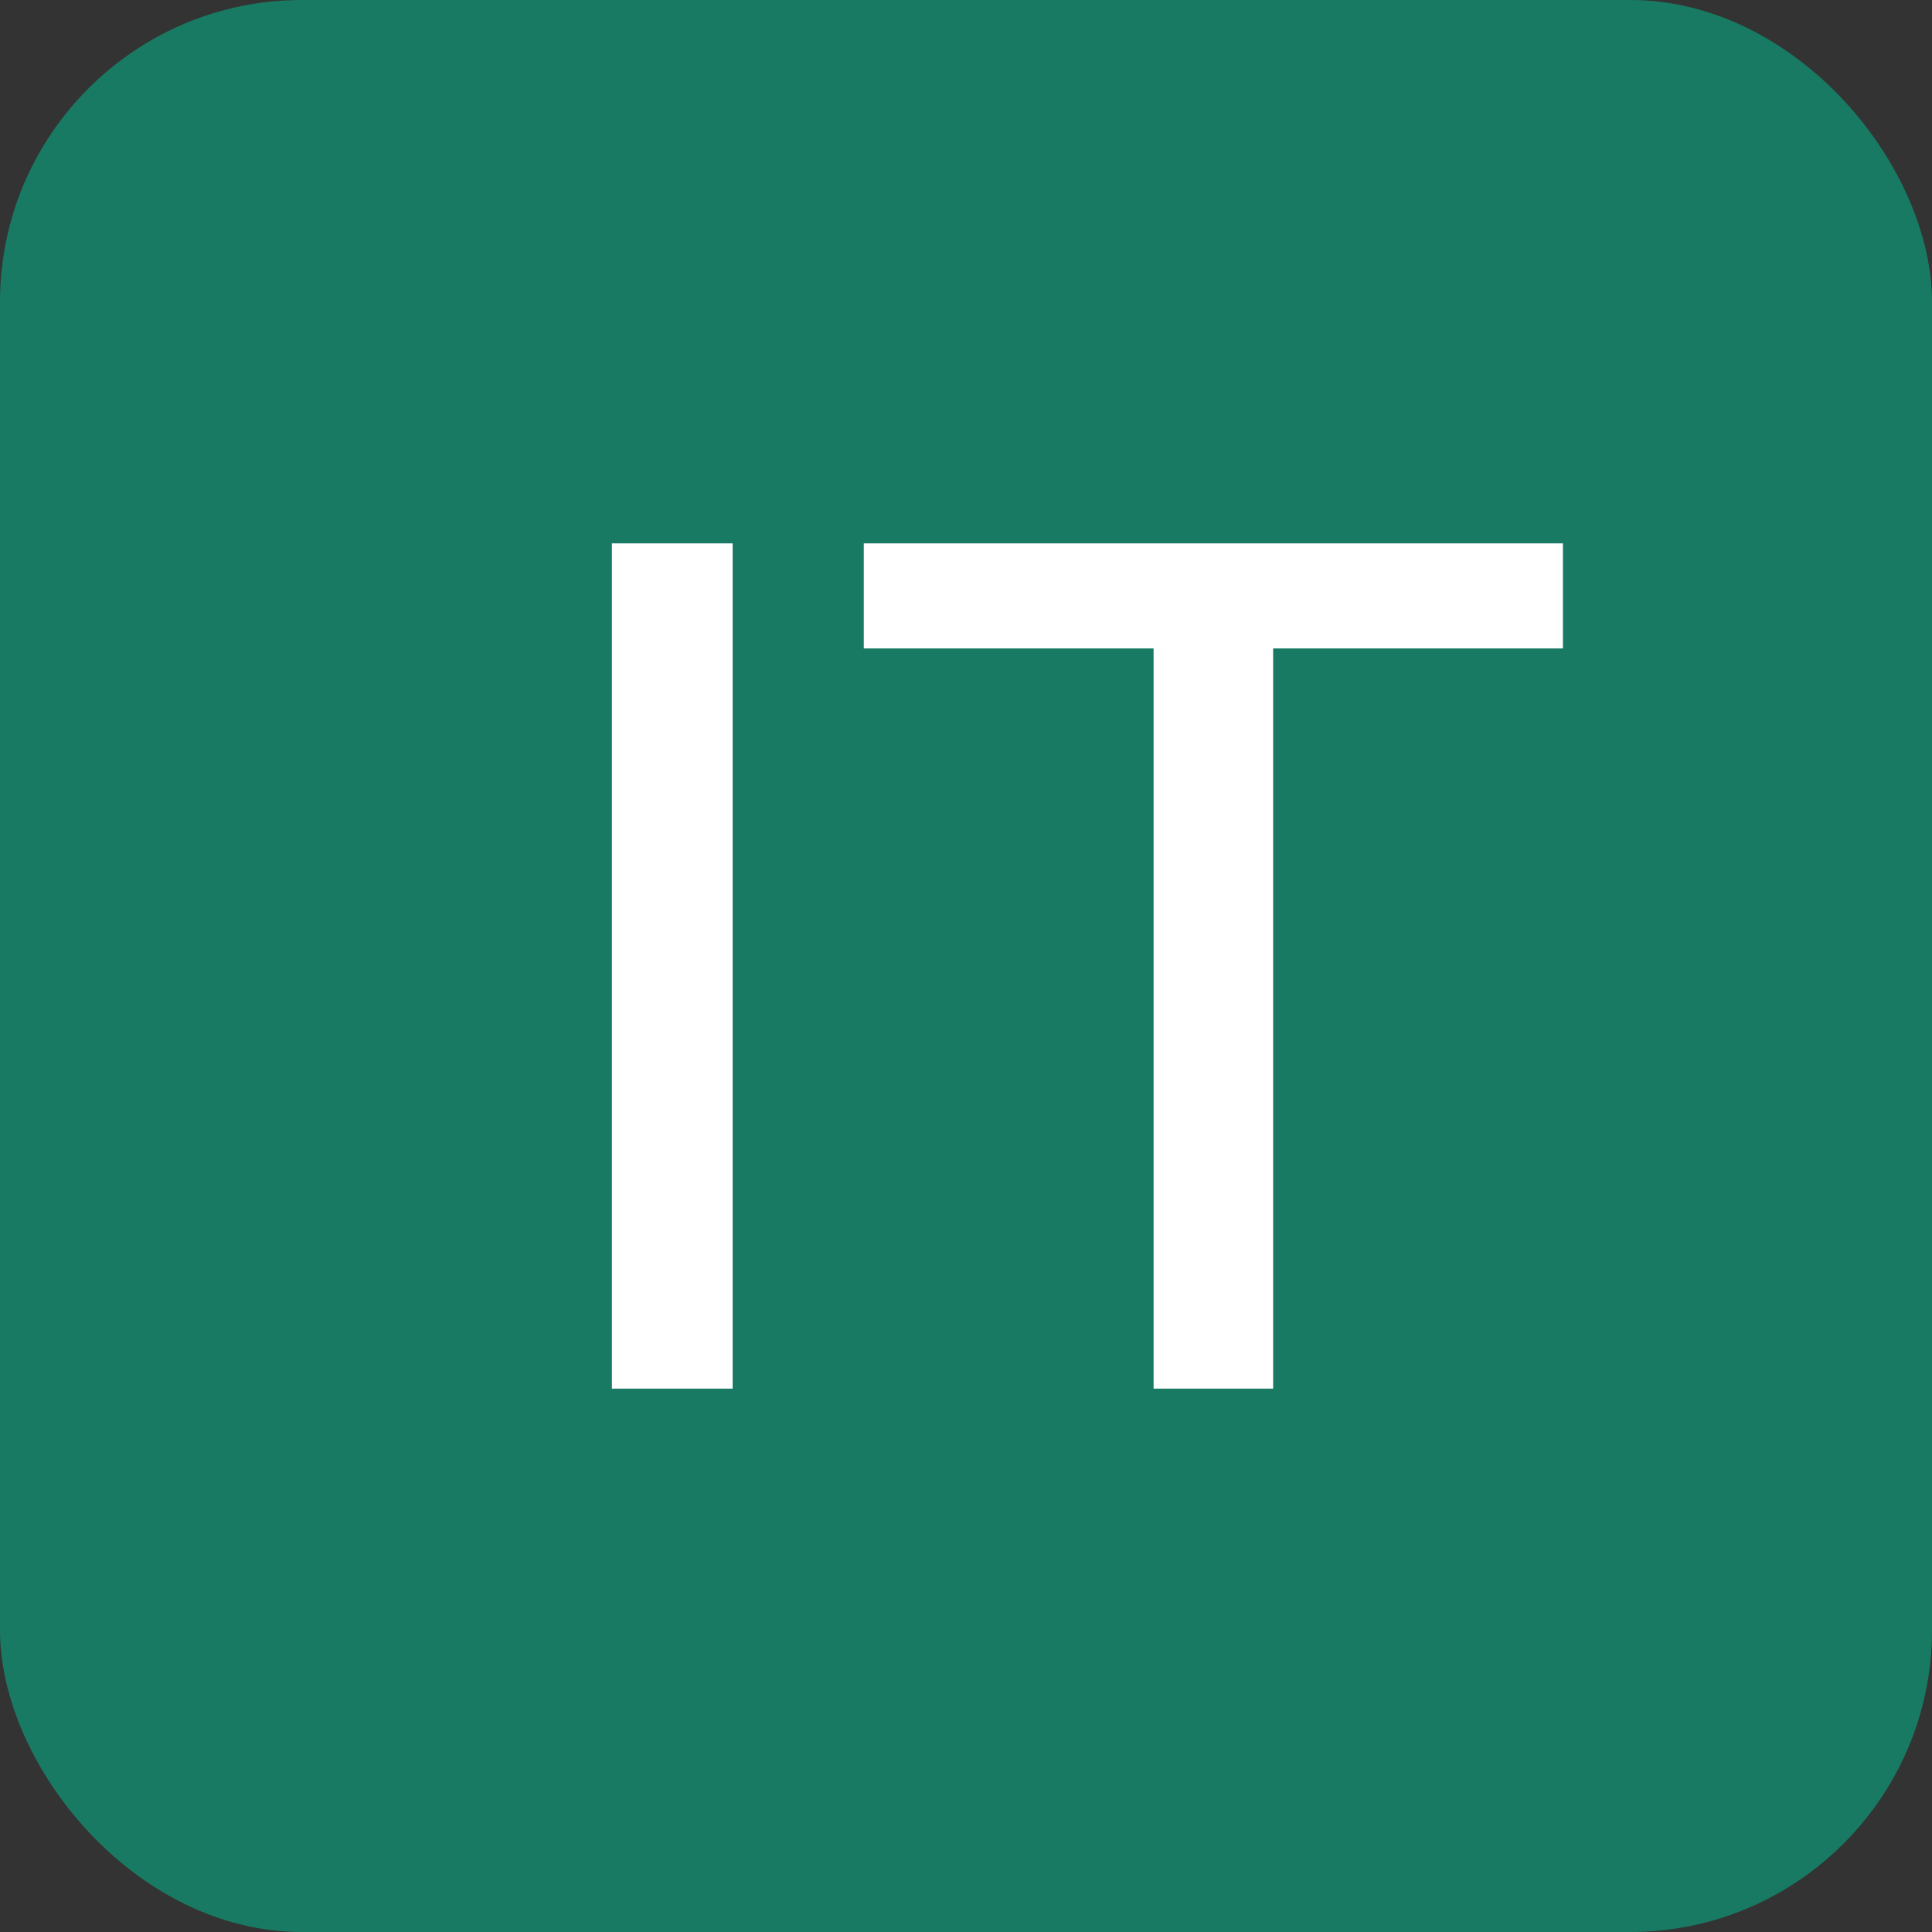
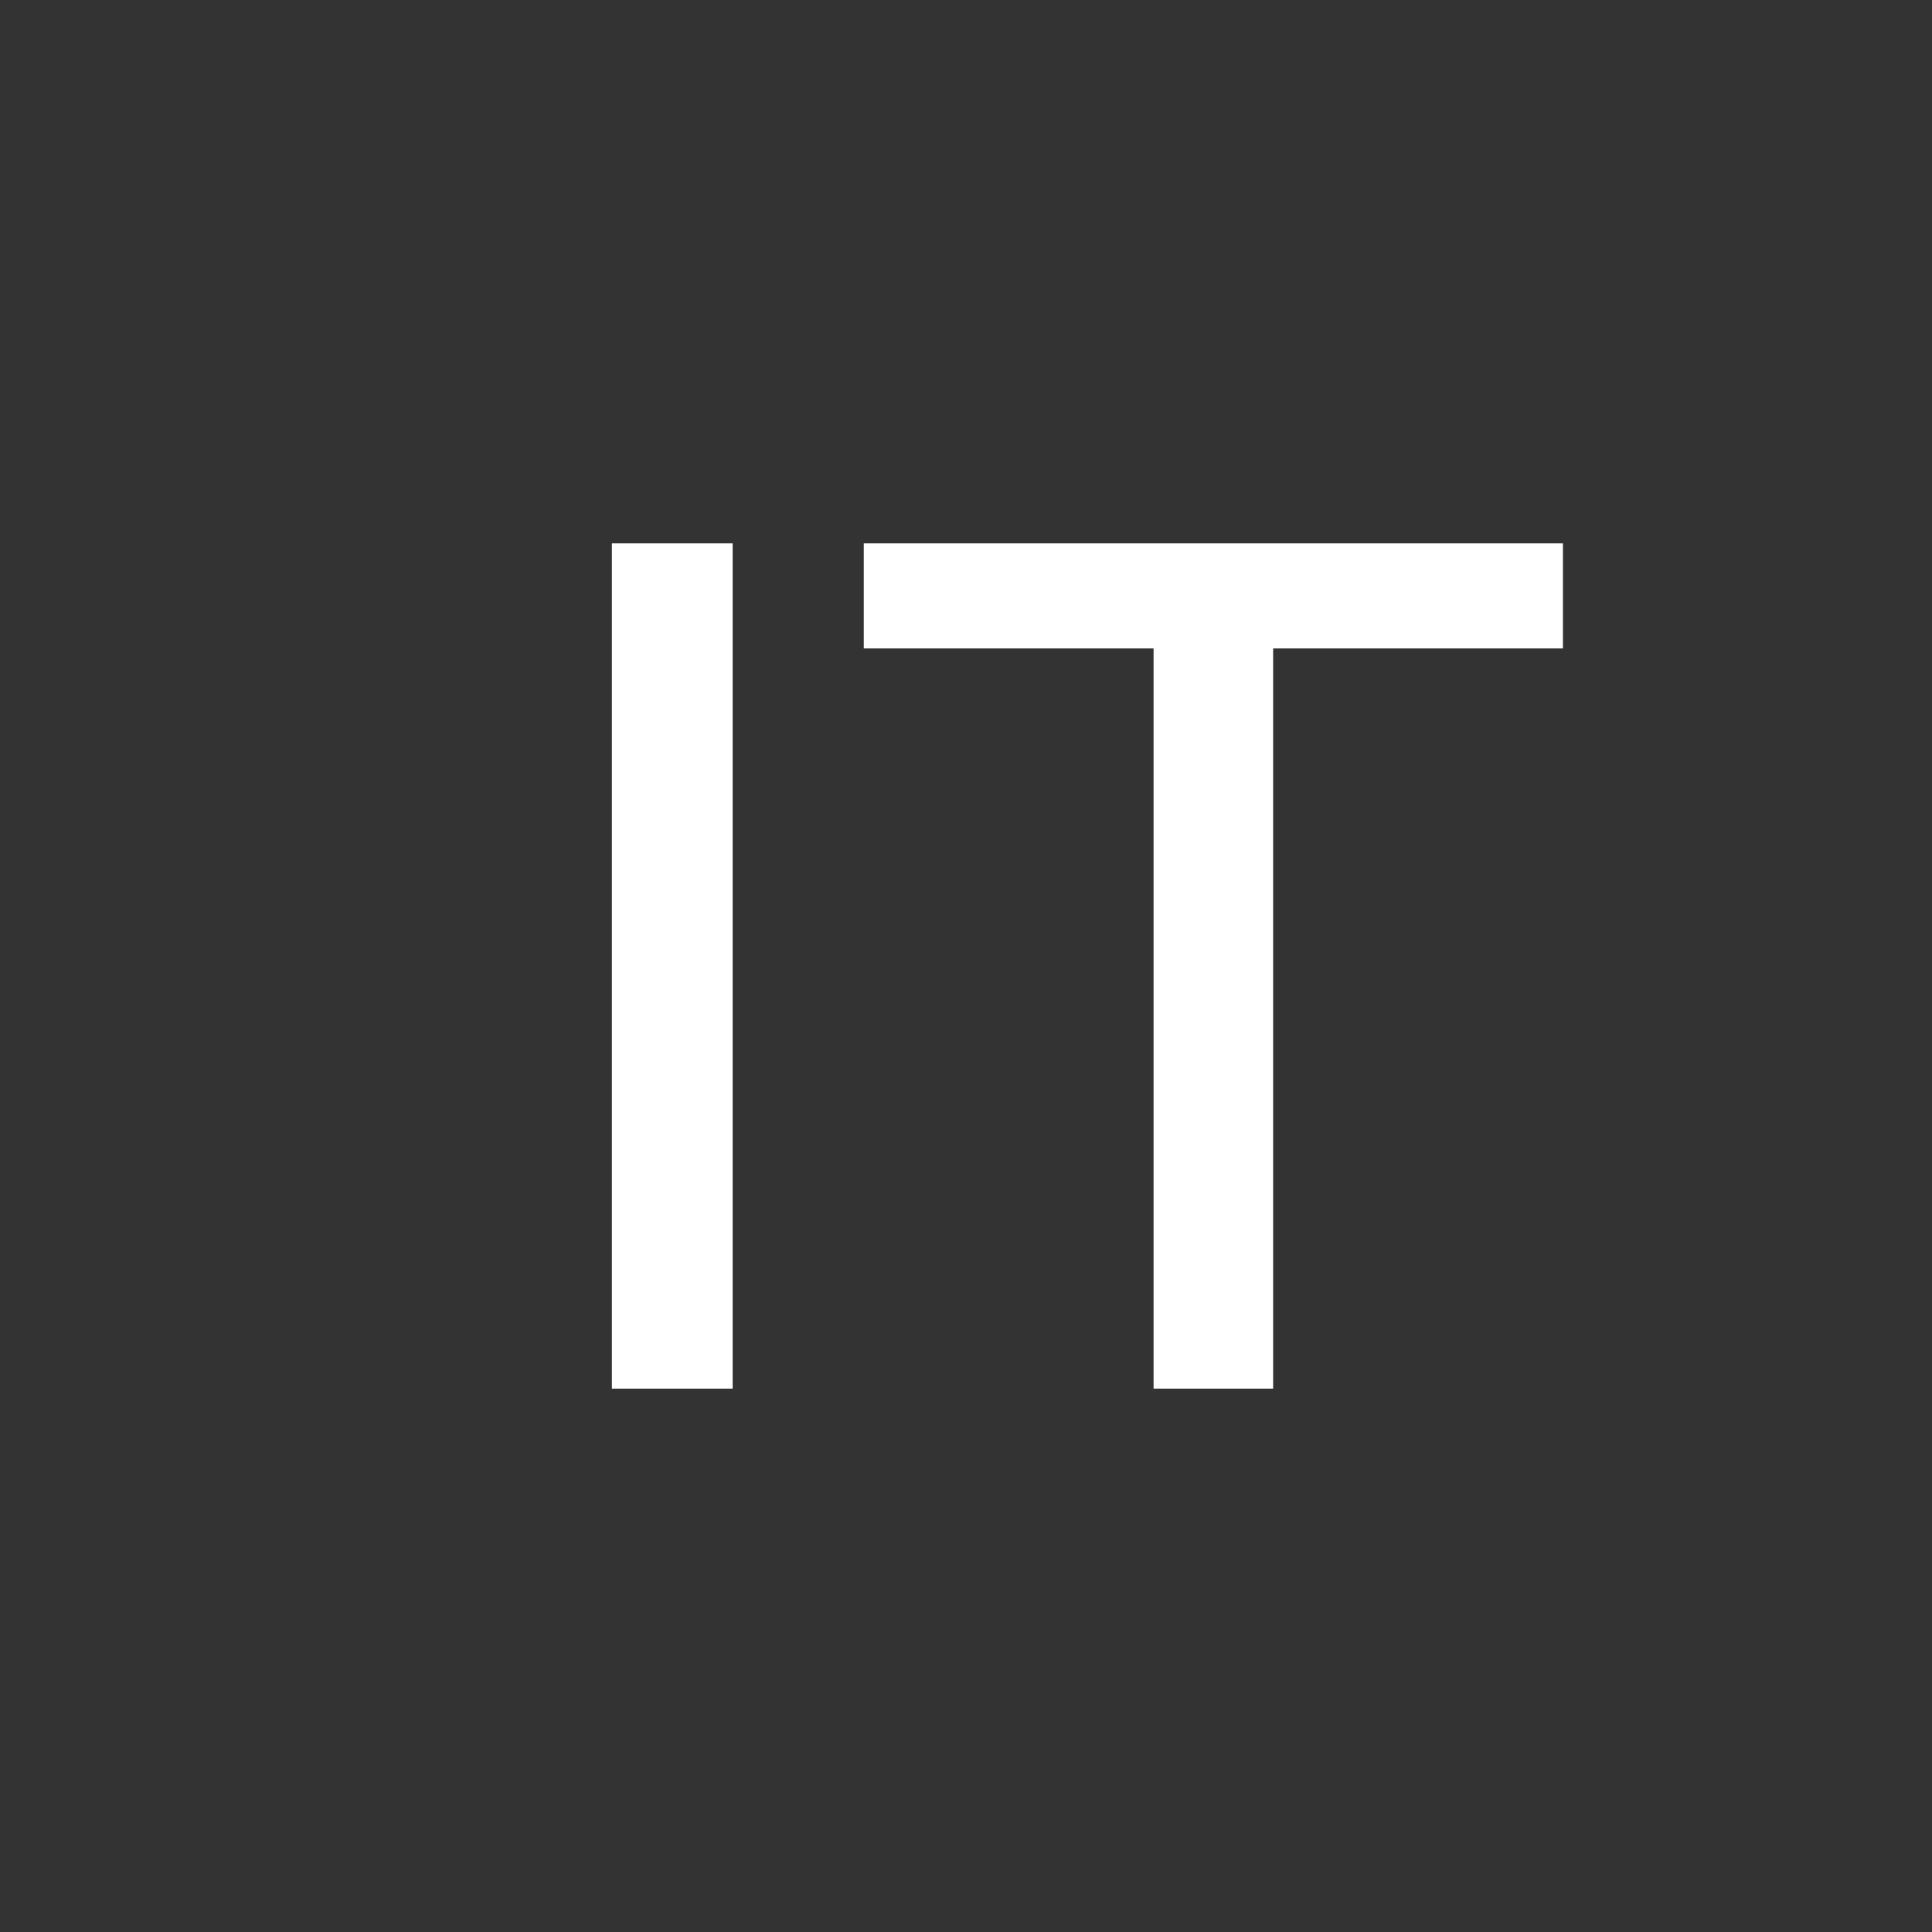
<svg xmlns="http://www.w3.org/2000/svg" width="32" height="32" viewBox="0 0 32 32" fill="none">
  <rect x="0" y="0" width="32" height="32" fill="#333333" stroke="none" />
-   <rect width="32" height="32" rx="5" fill="#187A62" />
-   <path d="M10.135 23V9H12.135V23H10.135ZM19.107 23V10.74H14.307V9H25.887V10.74H21.087V23H19.107Z" fill="white" />
+   <path d="M10.135 23V9H12.135V23ZM19.107 23V10.74H14.307V9H25.887V10.74H21.087V23H19.107Z" fill="white" />
</svg>